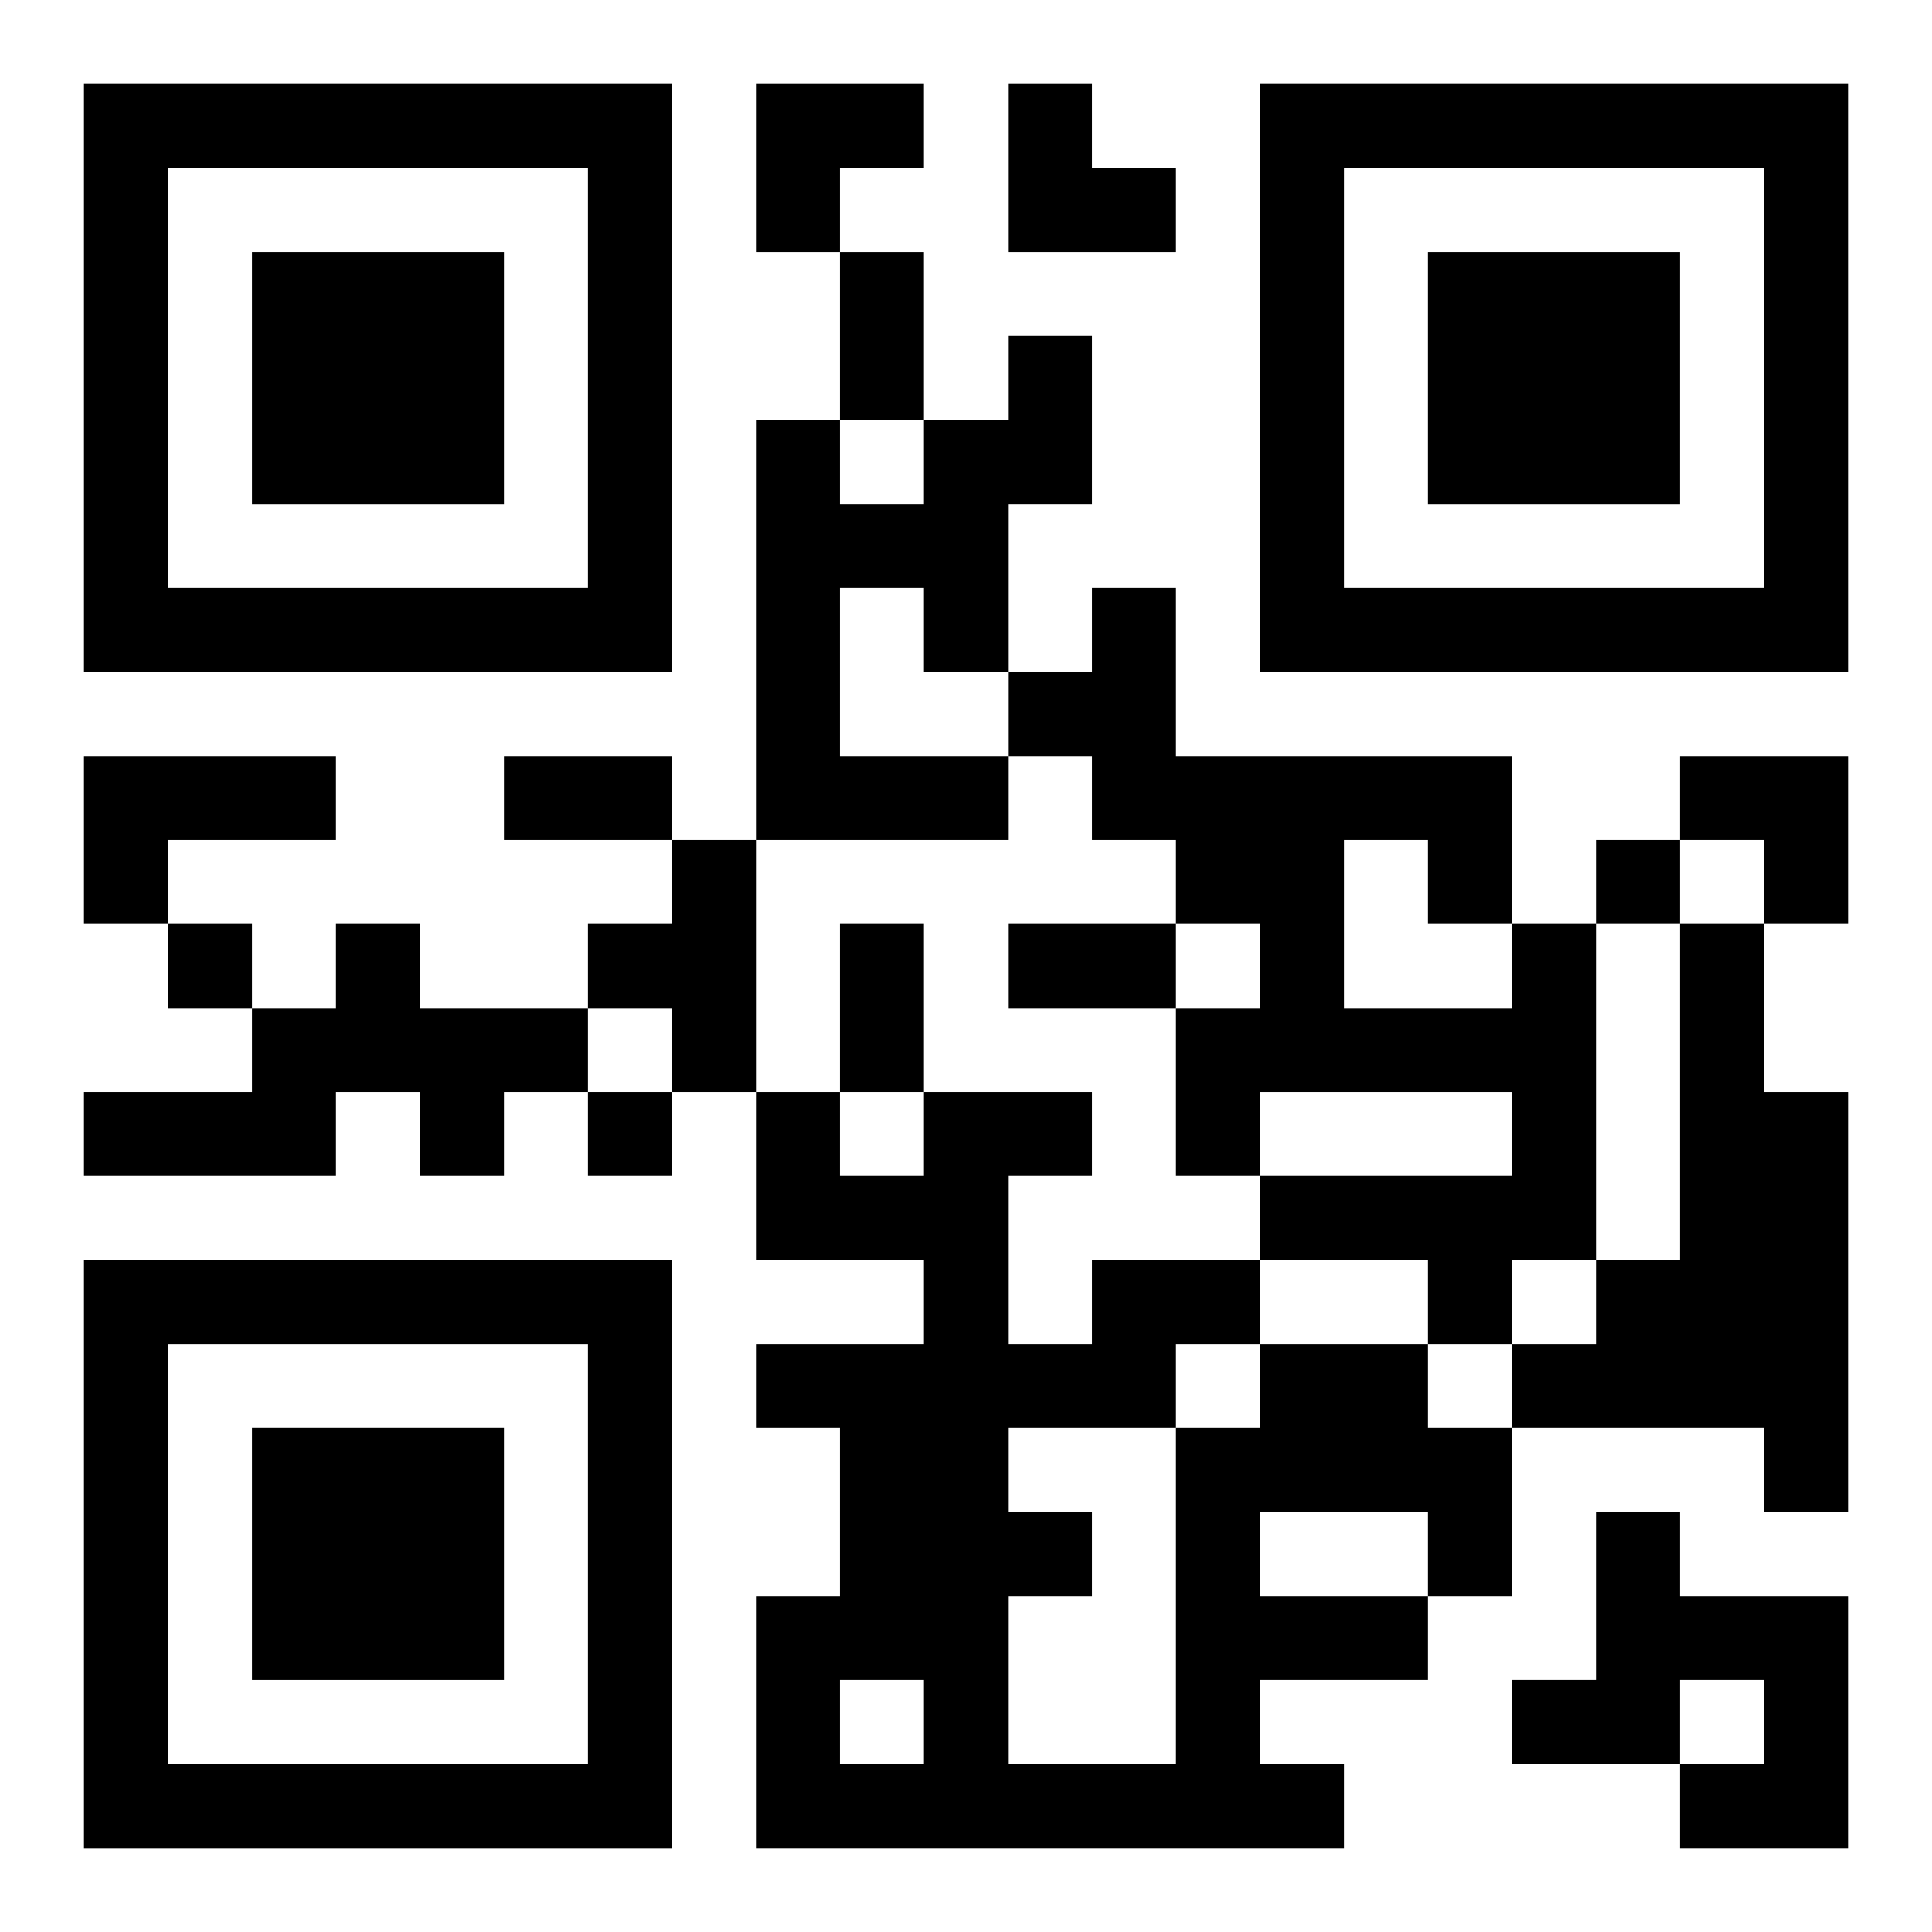
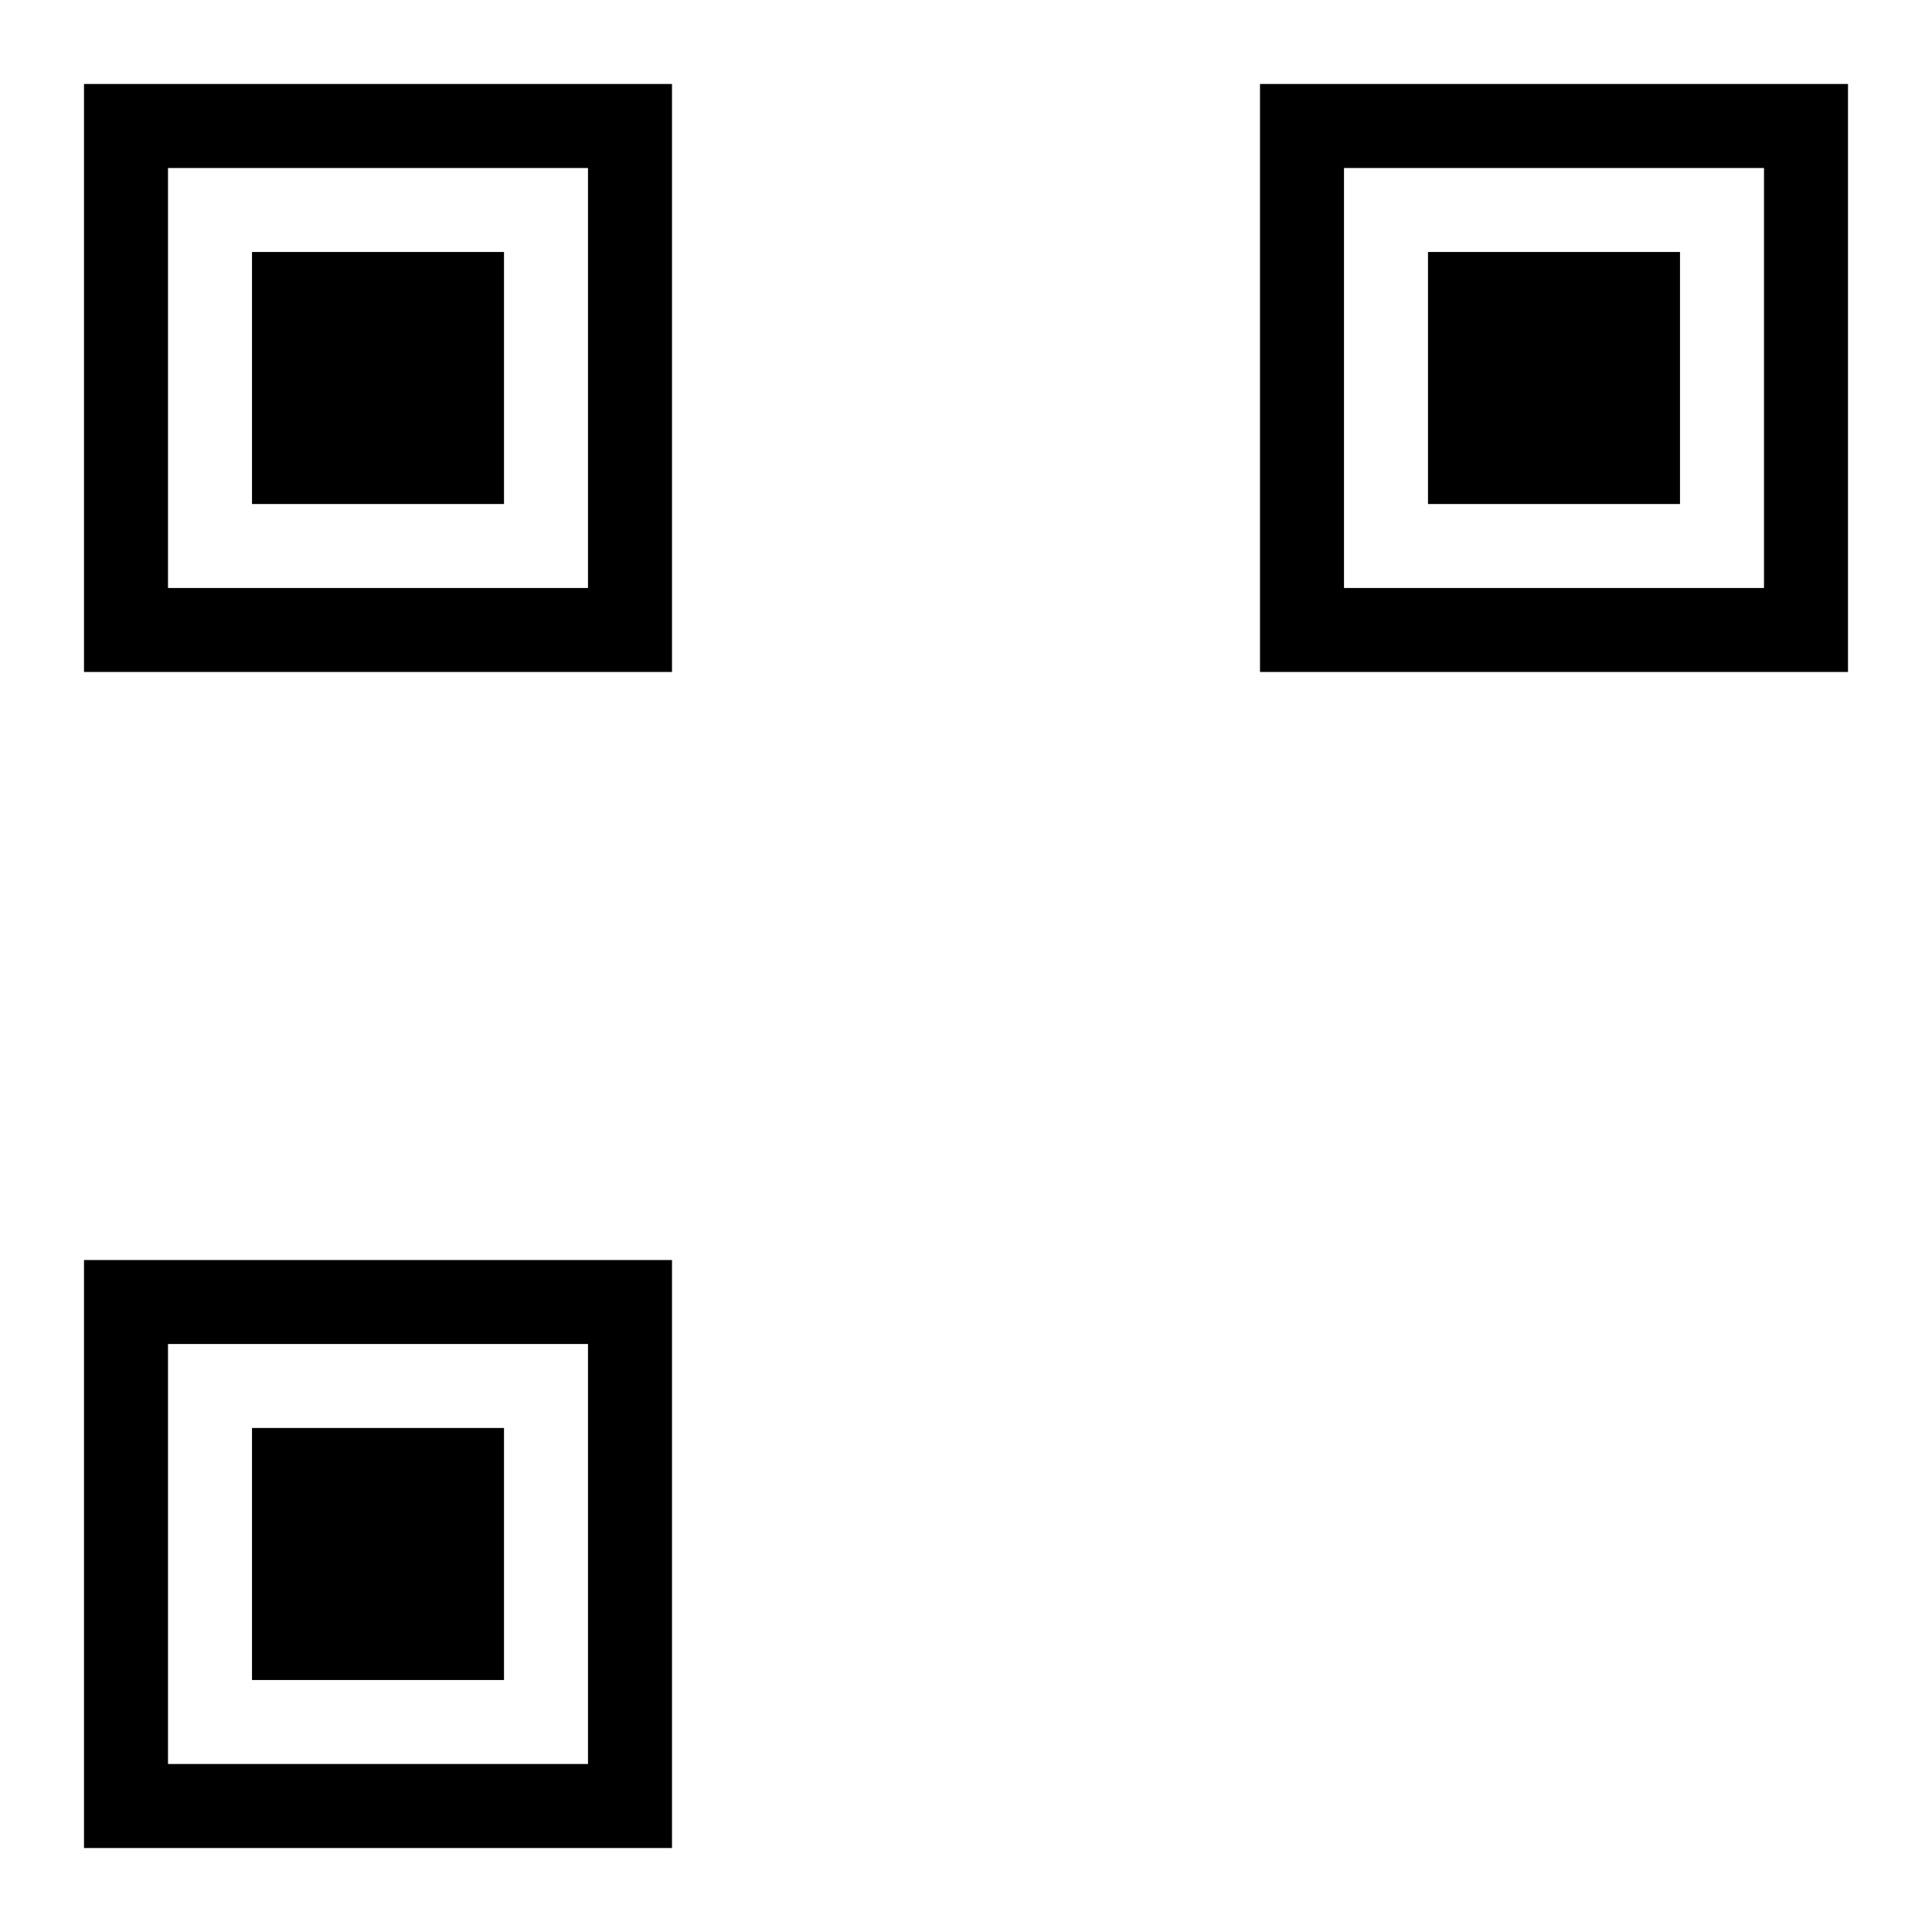
<svg xmlns="http://www.w3.org/2000/svg" xmlns:xlink="http://www.w3.org/1999/xlink" width="250" height="250" baseProfile="full" version="1.1" viewBox="-1 -1 23 23">
  <symbol id="a">
    <path d="m0 7v7h7v-7h-7zm1 1h5v5h-5v-5zm1 1v3h3v-3h-3z" />
  </symbol>
  <use y="-7" xlink:href="#a" />
  <use y="7" xlink:href="#a" />
  <use x="14" y="-7" xlink:href="#a" />
-   <path d="m11 3h1v2h-1v2h-1v-1h-1v2h2v1h-3v-5h1v1h1v-1h1v-1m-11 5h3v1h-2v1h-1v-2m7 1h1v3h-1v-1h-1v-1h1v-1m-4 1h1v1h2v1h-1v1h-1v-1h-1v1h-3v-1h2v-1h1v-1m14 0h1v4h-1v1h-1v-1h-2v-1h3v-1h-3v1h-1v-2h1v-1h-1v-1h-1v-1h-1v-1h1v-1h1v2h4v2m-2-1v2h2v-1h-1v-1h-1m4 1h1v2h1v5h-1v-1h-3v-1h1v-1h1v-4m-5 5h2v1h1v2h-1v1h-2v1h1v1h-7v-3h1v-2h-1v-1h2v-1h-2v-2h1v1h1v-1h2v1h-1v2h1v-1h2v1m0 2v1h2v-1h-2m-1-2v1h1v-1h-1m-2 1v1h1v1h-1v2h2v-4h-2m-2 3v1h1v-1h-1m9-2h1v1h2v3h-2v-1h1v-1h-1v1h-2v-1h1v-2m0-8v1h1v-1h-1m-17 1v1h1v-1h-1m5 2v1h1v-1h-1m3-10h1v2h-1v-2m-4 6h2v1h-2v-1m4 2h1v2h-1v-2m2 0h2v1h-2v-1m-3-10h2v1h-1v1h-1zm3 0h1v1h1v1h-2zm8 8h2v2h-1v-1h-1z" />
</svg>